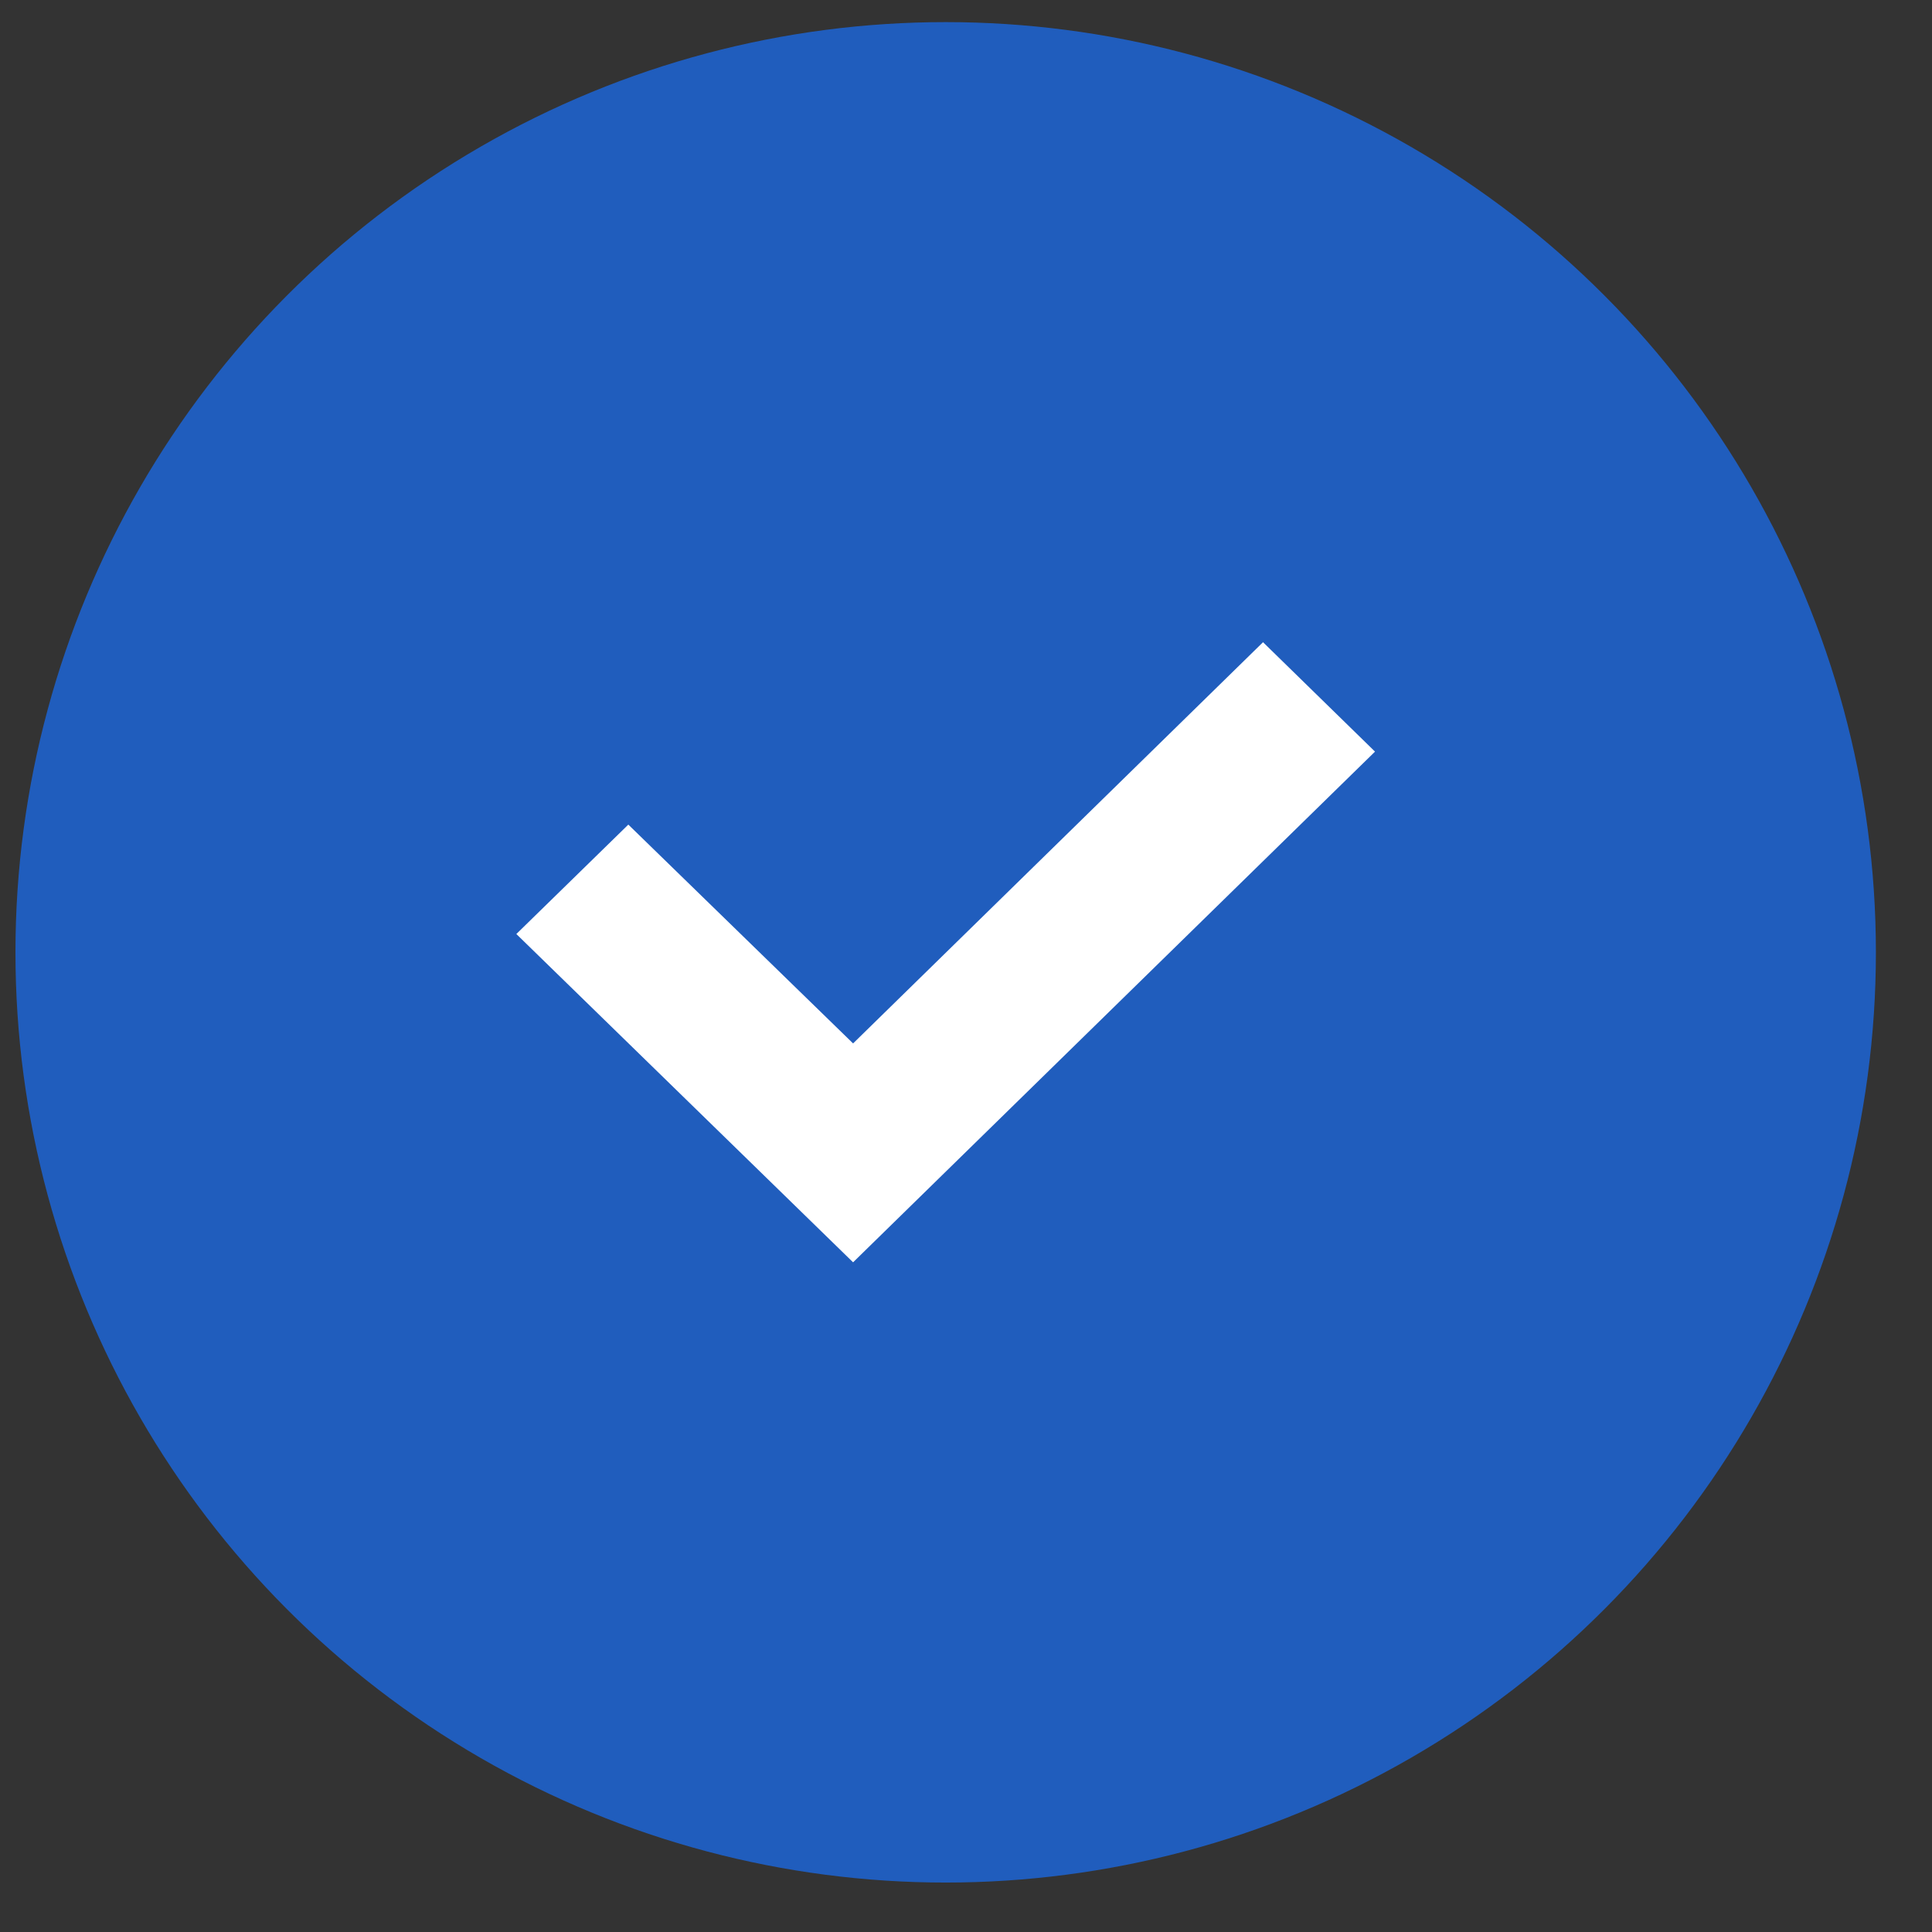
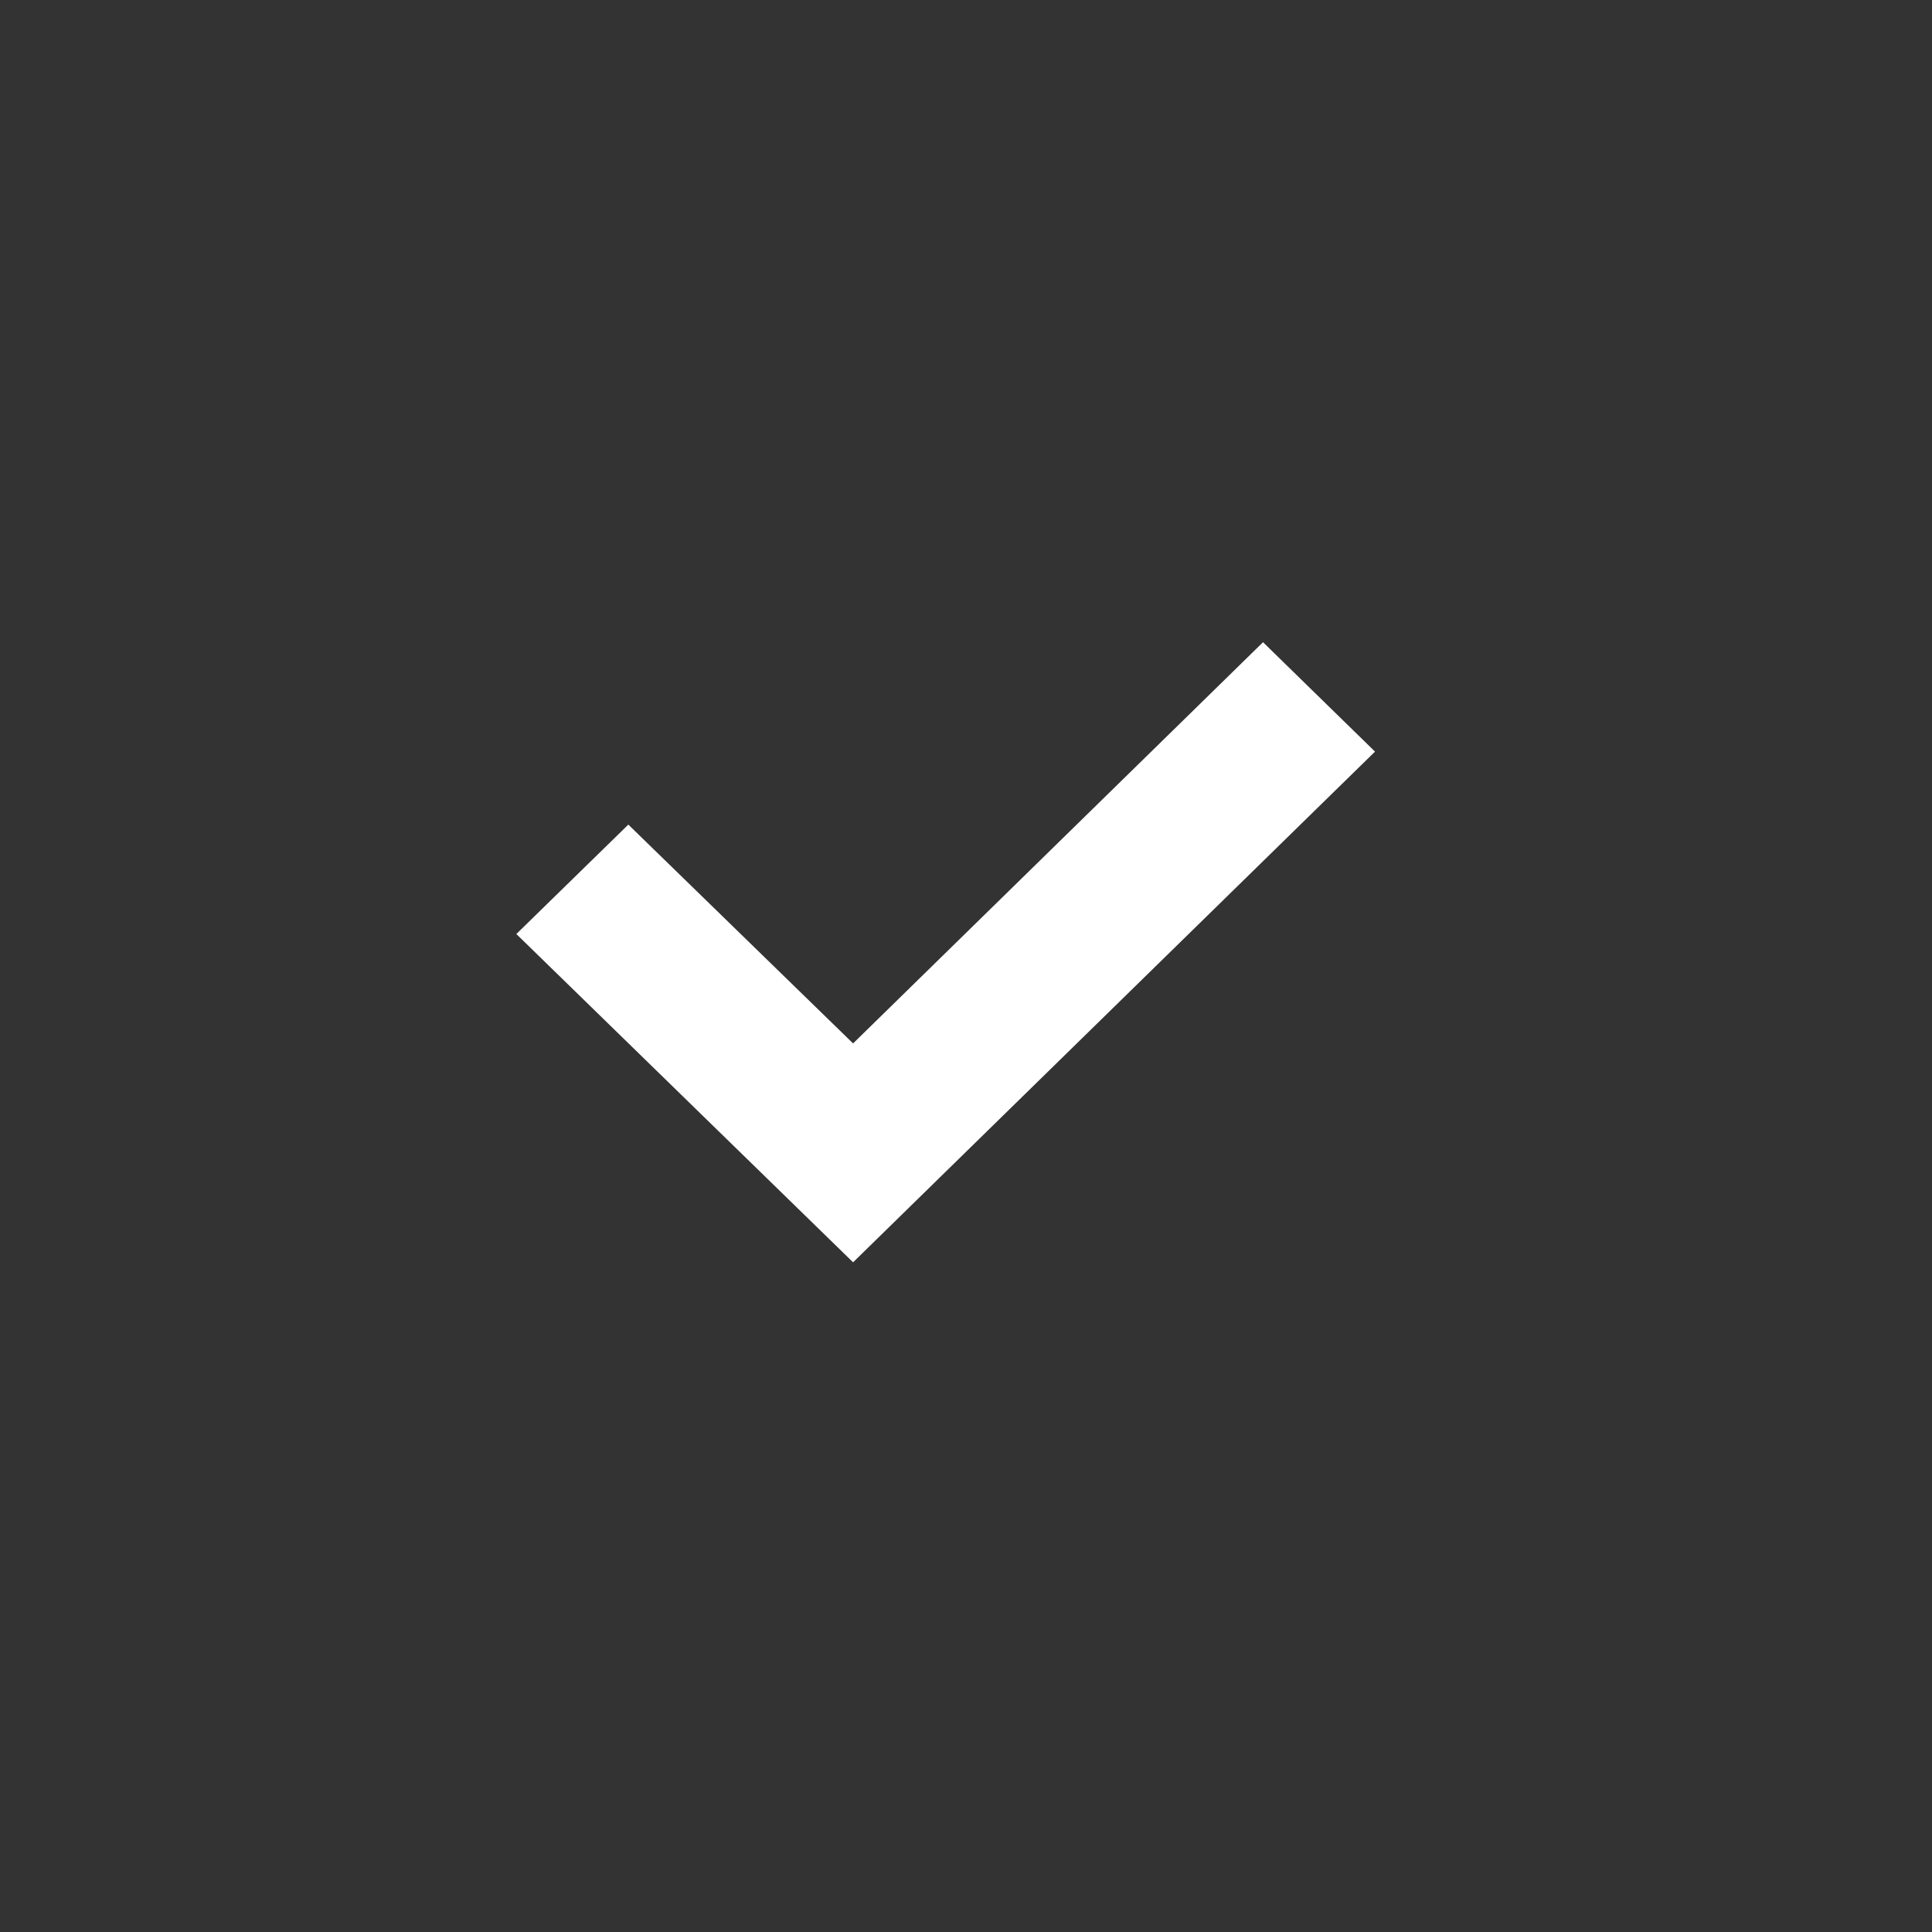
<svg xmlns="http://www.w3.org/2000/svg" width="27" height="27" viewBox="0 0 27 27" fill="none">
  <rect x="0" y="0" width="27" height="27" fill="#333333" stroke="none" />
-   <circle cx="13.216" cy="13.309" r="13" fill="#205DBD" />
-   <path d="M17.651 8.975L19.216 10.504L11.922 17.641L7.216 13.053L8.781 11.524L11.922 14.582L17.651 8.975Z" fill="white" />
+   <path d="M17.651 8.975L19.216 10.504L11.922 17.641L7.216 13.053L8.781 11.524L11.922 14.582L17.651 8.975" fill="white" />
</svg>